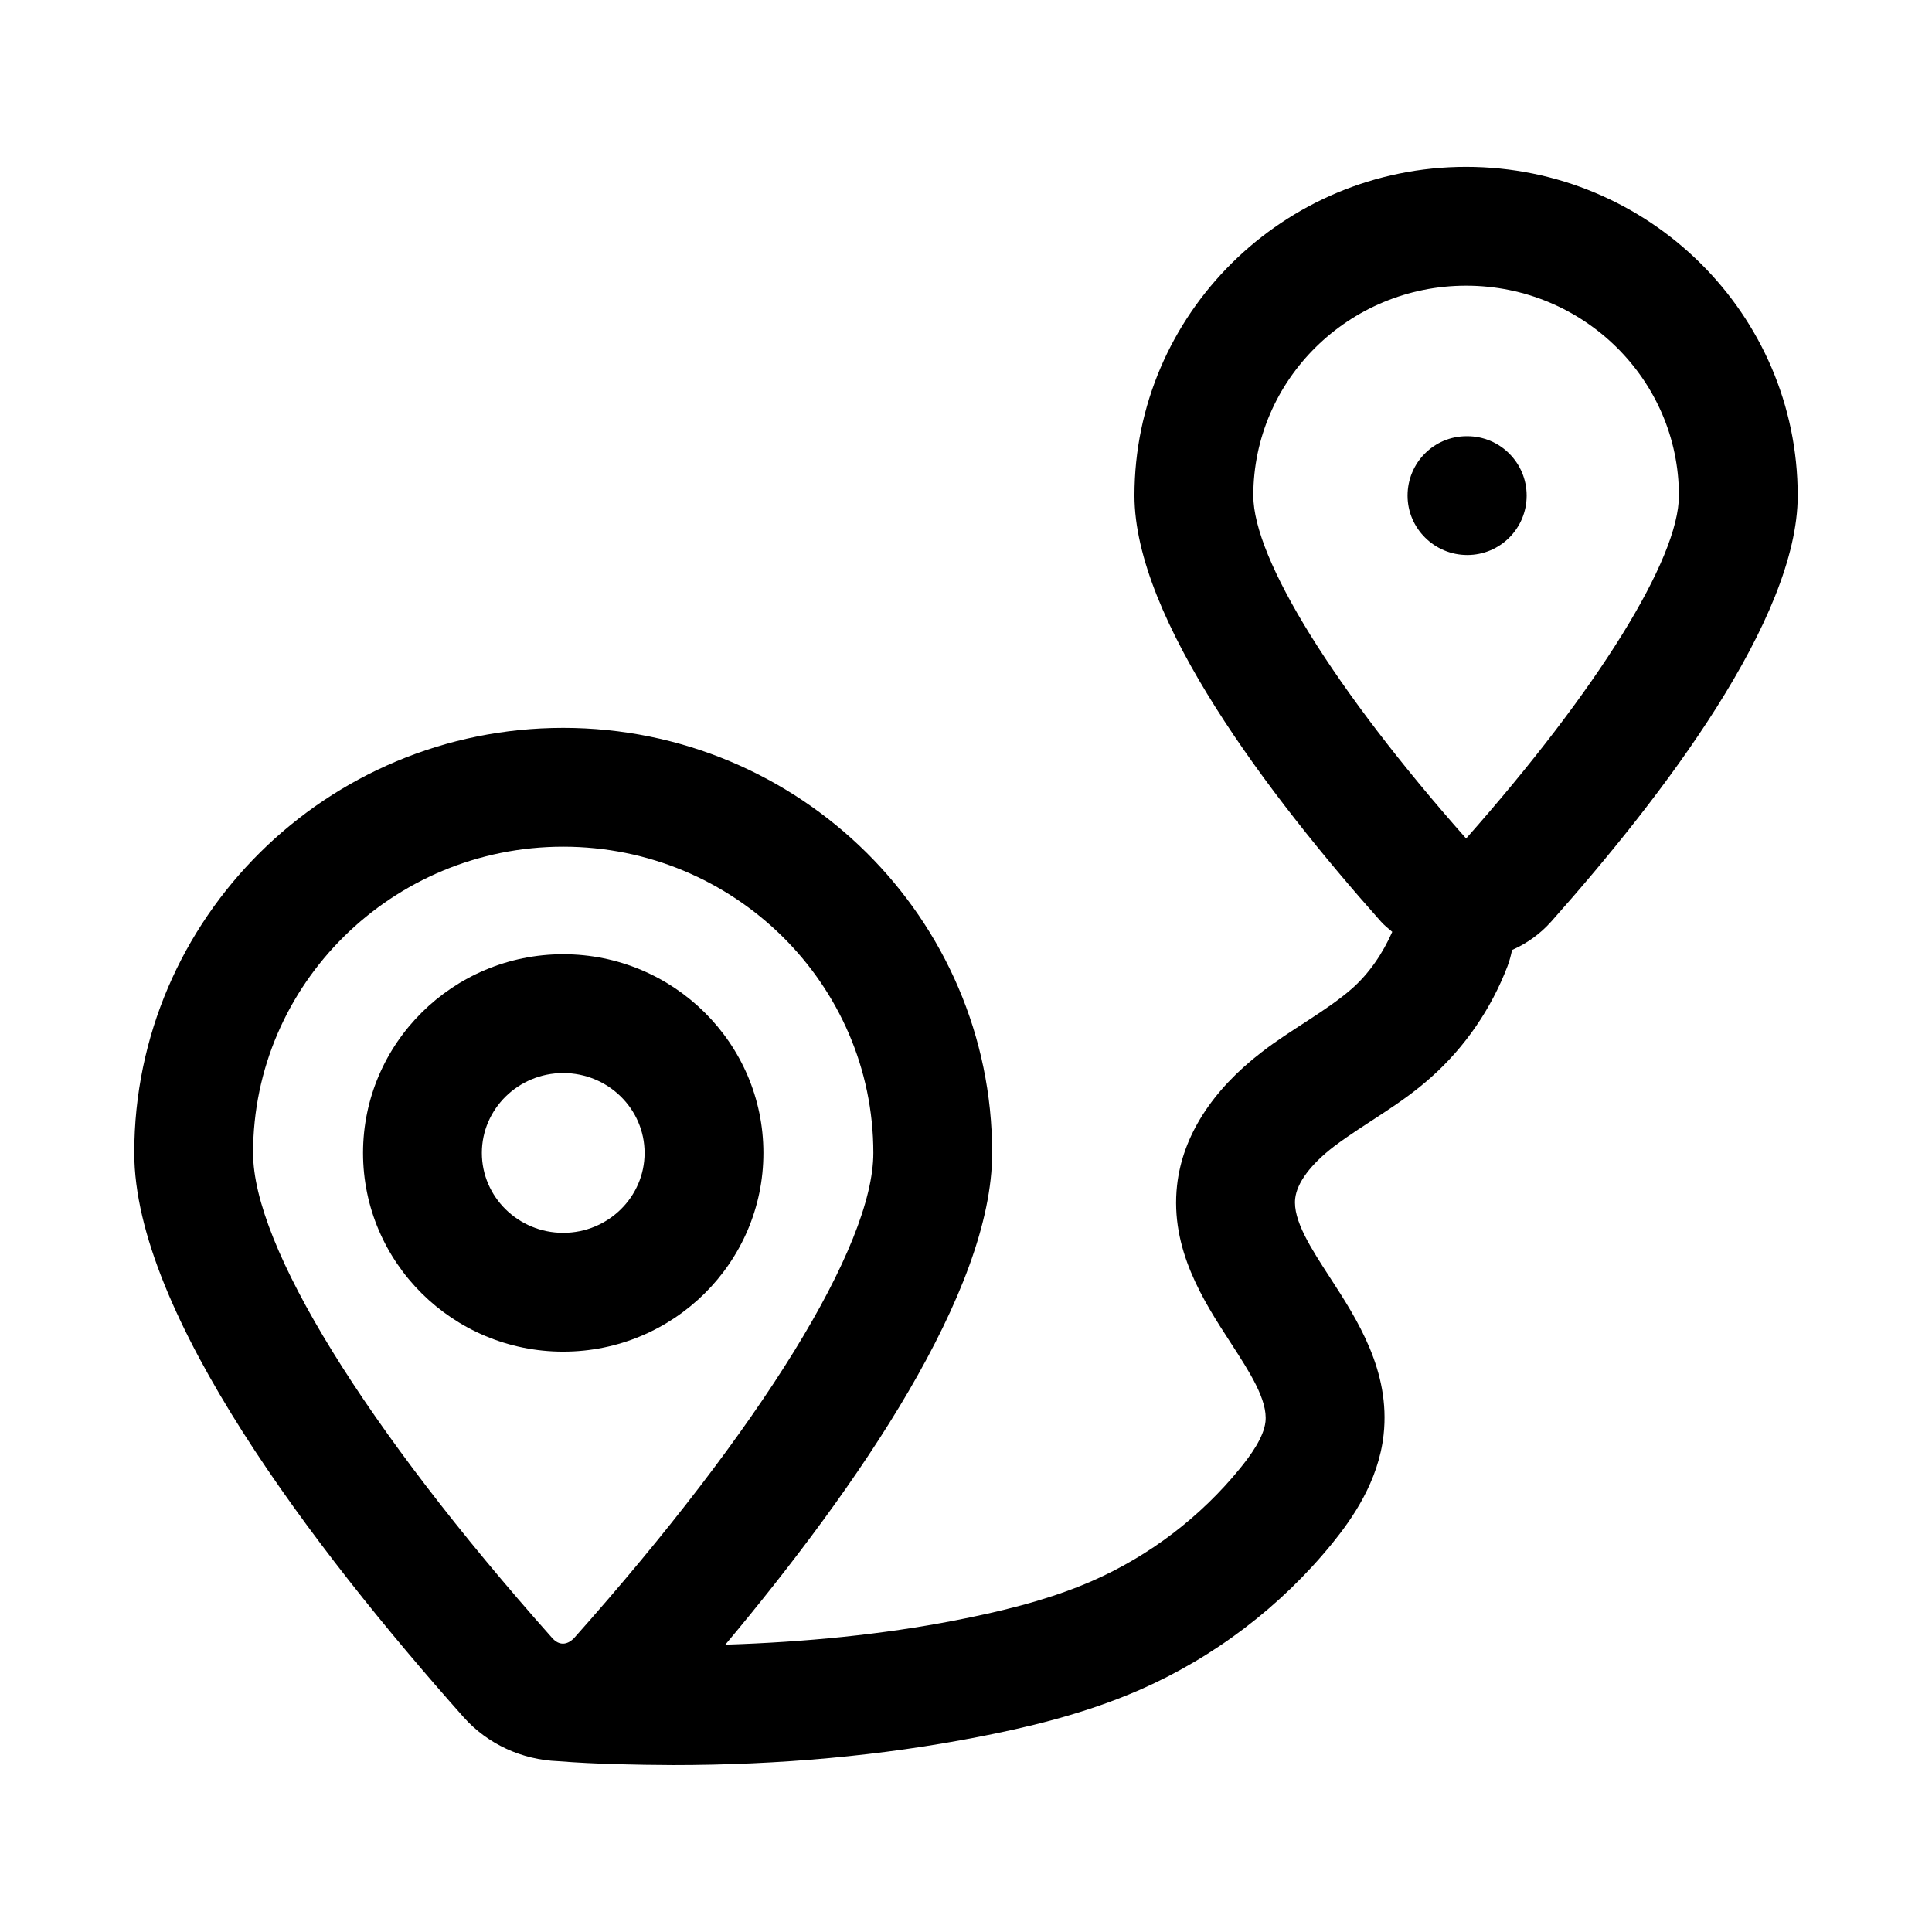
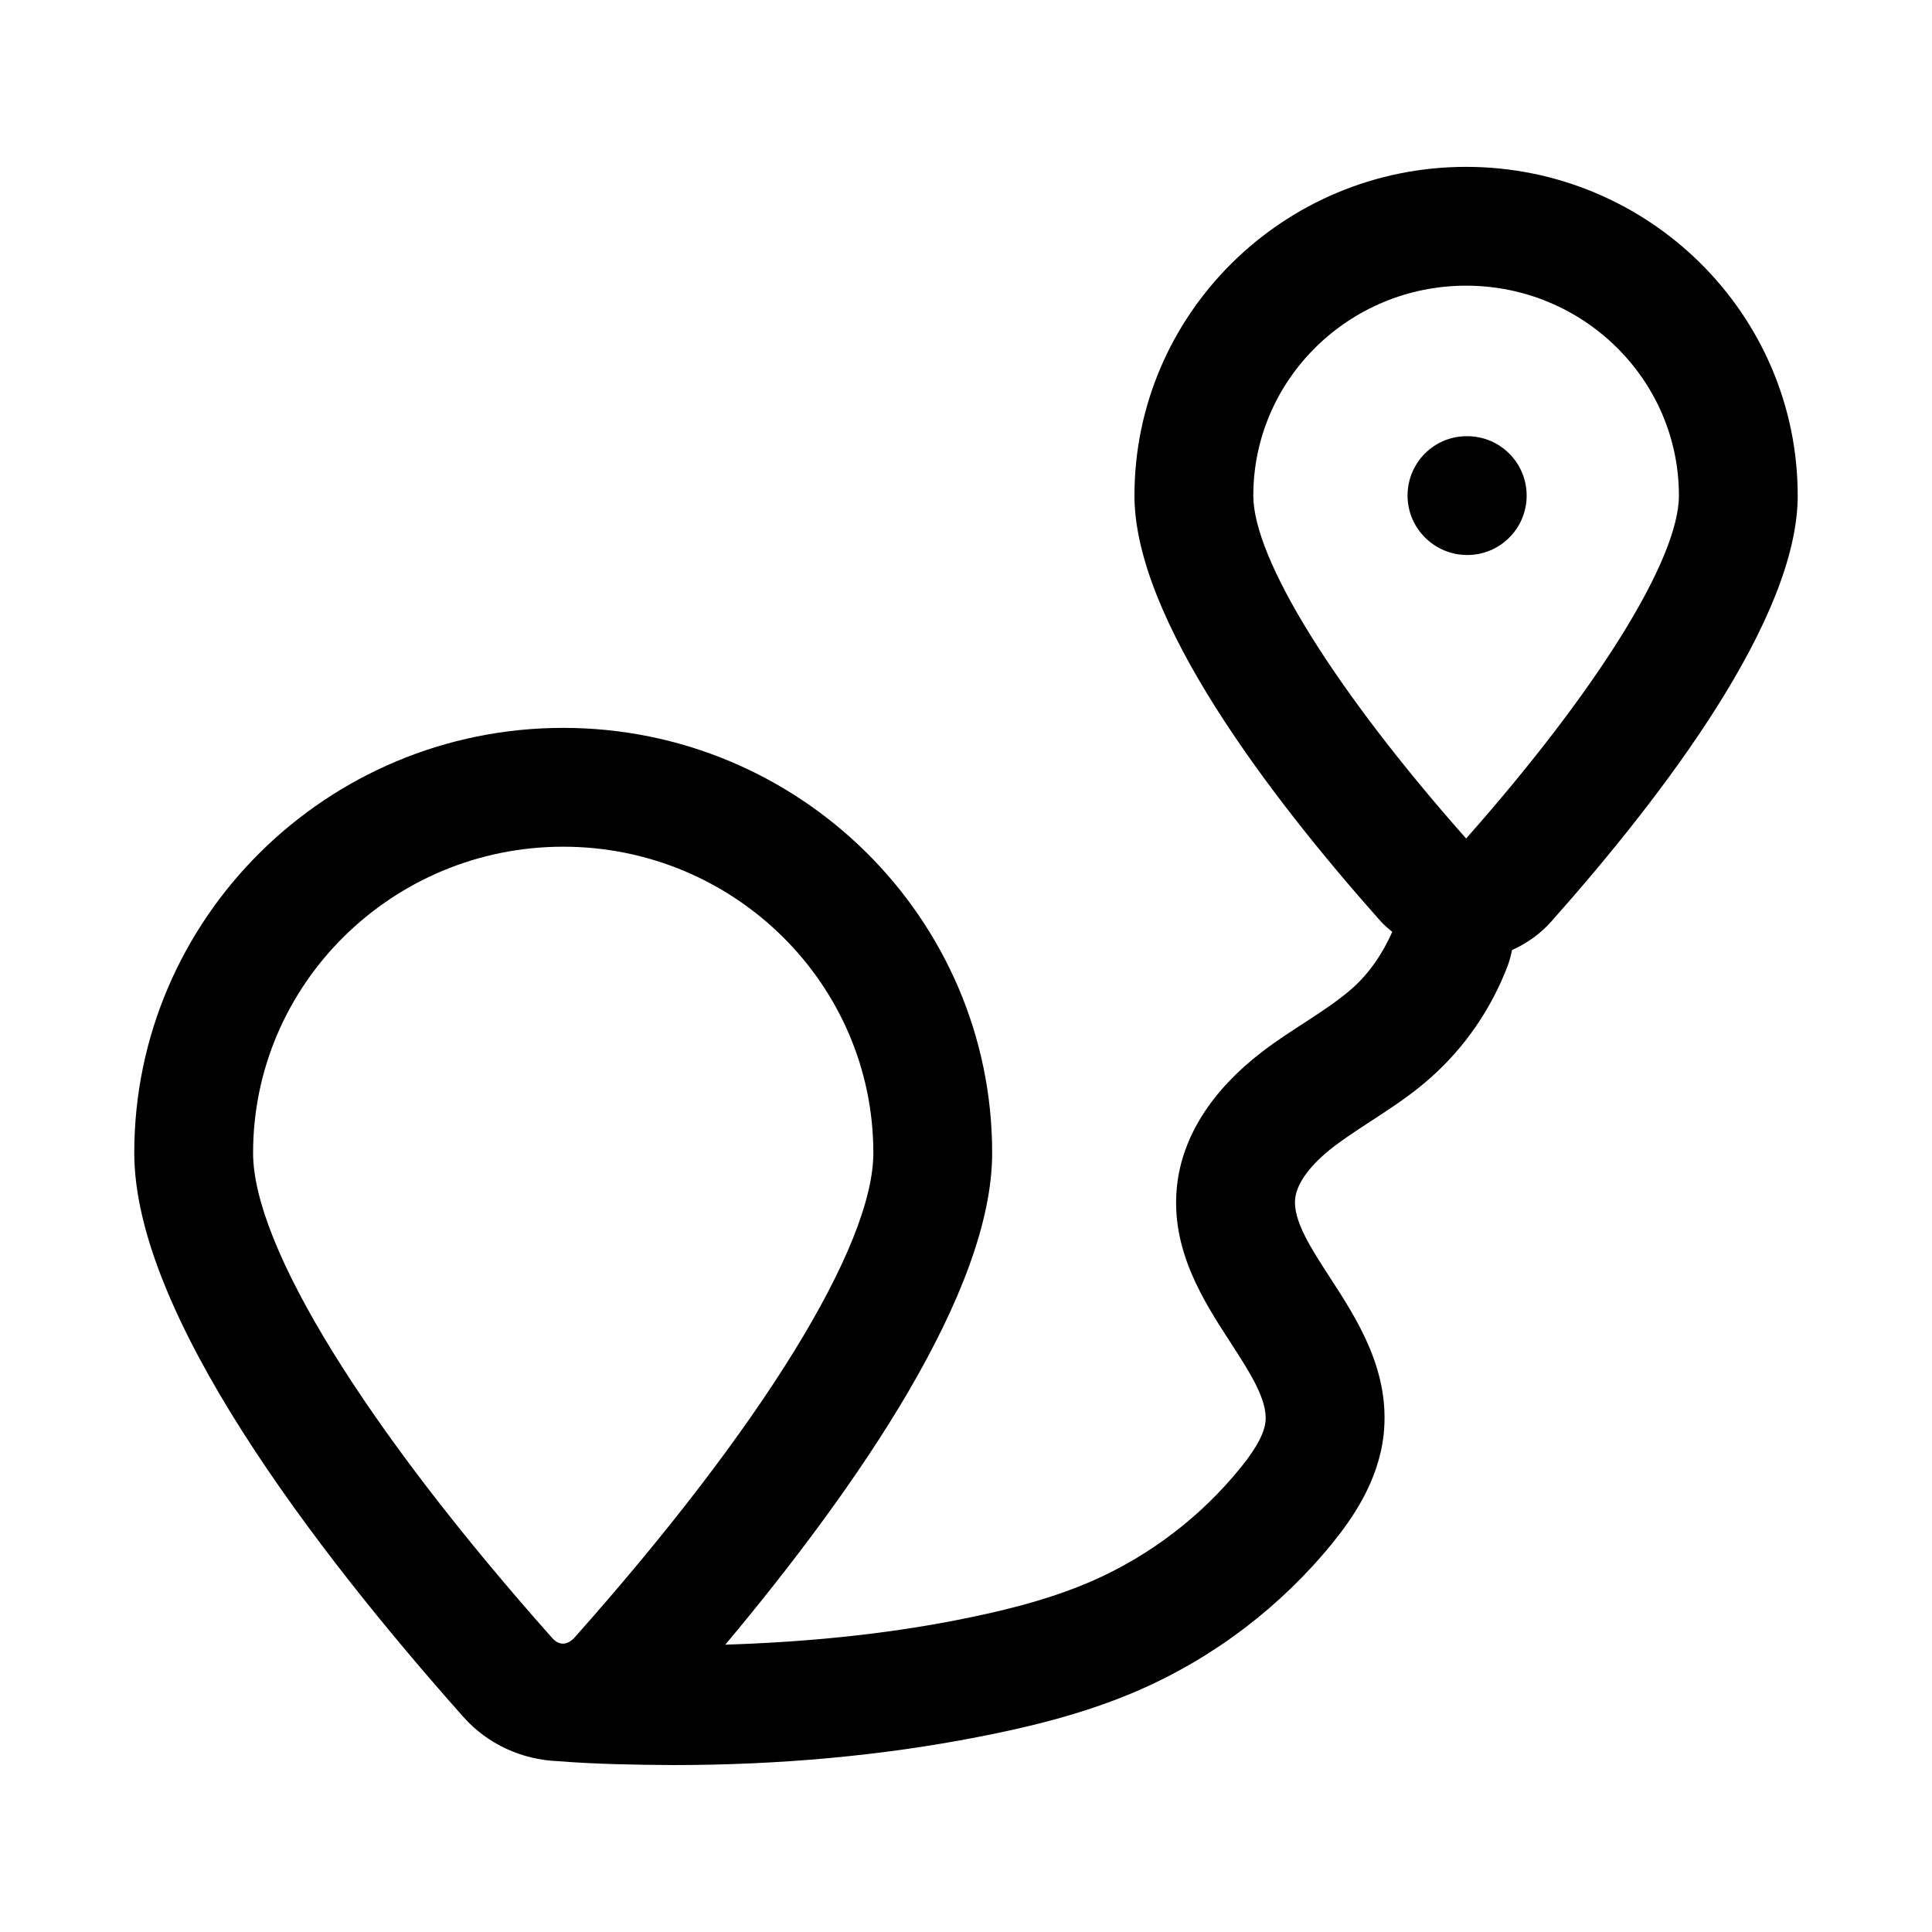
<svg xmlns="http://www.w3.org/2000/svg" fill="#000000" width="800px" height="800px" version="1.1" viewBox="144 144 512 512">
  <g>
-     <path d="m346.31 449.54c0-29.035-23.801-52.66-53.059-52.66-29.242 0-53.043 23.625-53.043 52.66 0 29.035 23.801 52.66 53.043 52.66 29.258 0 53.059-23.621 53.059-52.66zm-74.613 0c0-11.676 9.672-21.172 21.555-21.172 11.898 0 21.57 9.492 21.57 21.172 0 11.676-9.672 21.172-21.57 21.172-11.887 0-21.555-9.492-21.555-21.172z" />
    <path d="m620.41 275.34c0-48.039-39.422-87.121-87.883-87.121s-87.883 39.082-87.883 87.121c0 32.609 35.531 79.391 65.312 112.88 0.91 1.023 1.98 1.855 3.008 2.734-2.527 5.707-6.051 10.93-10.633 15-6.859 6.012-16.426 11-23.922 16.836-13.285 10.18-21.047 22.41-22.477 35.348-1.875 16.922 7.012 30.629 14.16 41.637 5.09 7.856 9.902 15.266 9.27 21.012-0.461 4.184-4.043 9.016-6.688 12.285-10.484 12.914-24.078 23.27-39.297 29.926-12.27 5.367-25.801 8.379-36.223 10.418-19.281 3.75-39.73 5.769-60.941 6.438 35.305-42.176 70.719-93.613 70.719-130.32 0-62.113-51-112.64-113.68-112.64-62.688 0-113.67 50.531-113.67 112.64 0 42.457 47.449 104.73 87.254 149.51 6.379 7.172 15.465 11.309 25.039 11.684 10.211 0.805 20.535 0.969 30.539 1.031 28.273 0 55.336-2.484 80.766-7.441 12.008-2.336 27.723-5.875 42.82-12.469 19.805-8.672 37.484-22.133 51.137-38.945 5.152-6.359 12.16-16.25 13.531-28.668 1.859-16.906-7.027-30.598-14.16-41.598-5.106-7.856-9.918-15.273-9.27-21.031 0.461-4.16 4.121-9.07 10.316-13.816 8.559-6.418 17.363-10.844 25.691-18.297 8.934-7.934 15.93-18.113 20.25-29.414 0.574-1.516 0.934-2.965 1.215-4.324 3.918-1.727 7.473-4.266 10.375-7.527 29.797-33.5 65.328-80.277 65.328-112.89zm-409.34 174.2c0-44.75 36.871-81.156 82.18-81.156 45.324 0 82.195 36.406 82.195 81.156 0 24.684-29.645 72.754-79.32 128.58-1.844 1.875-3.938 2.027-5.766-0.008-49.645-55.84-79.289-103.9-79.289-128.57zm265.07-174.2c0-30.672 25.293-55.633 56.395-55.633 31.105 0 56.395 24.961 56.395 55.633 0 16.797-21.586 51.543-56.395 90.875-34.809-39.328-56.395-74.078-56.395-90.875z" />
    <path d="m548.58 275.34c0-8.695-7.043-15.742-15.742-15.742h-0.152c-8.688 0-15.668 7.051-15.668 15.742 0 8.695 7.133 15.742 15.82 15.742 8.703 0.004 15.742-7.047 15.742-15.742z" />
  </g>
</svg>